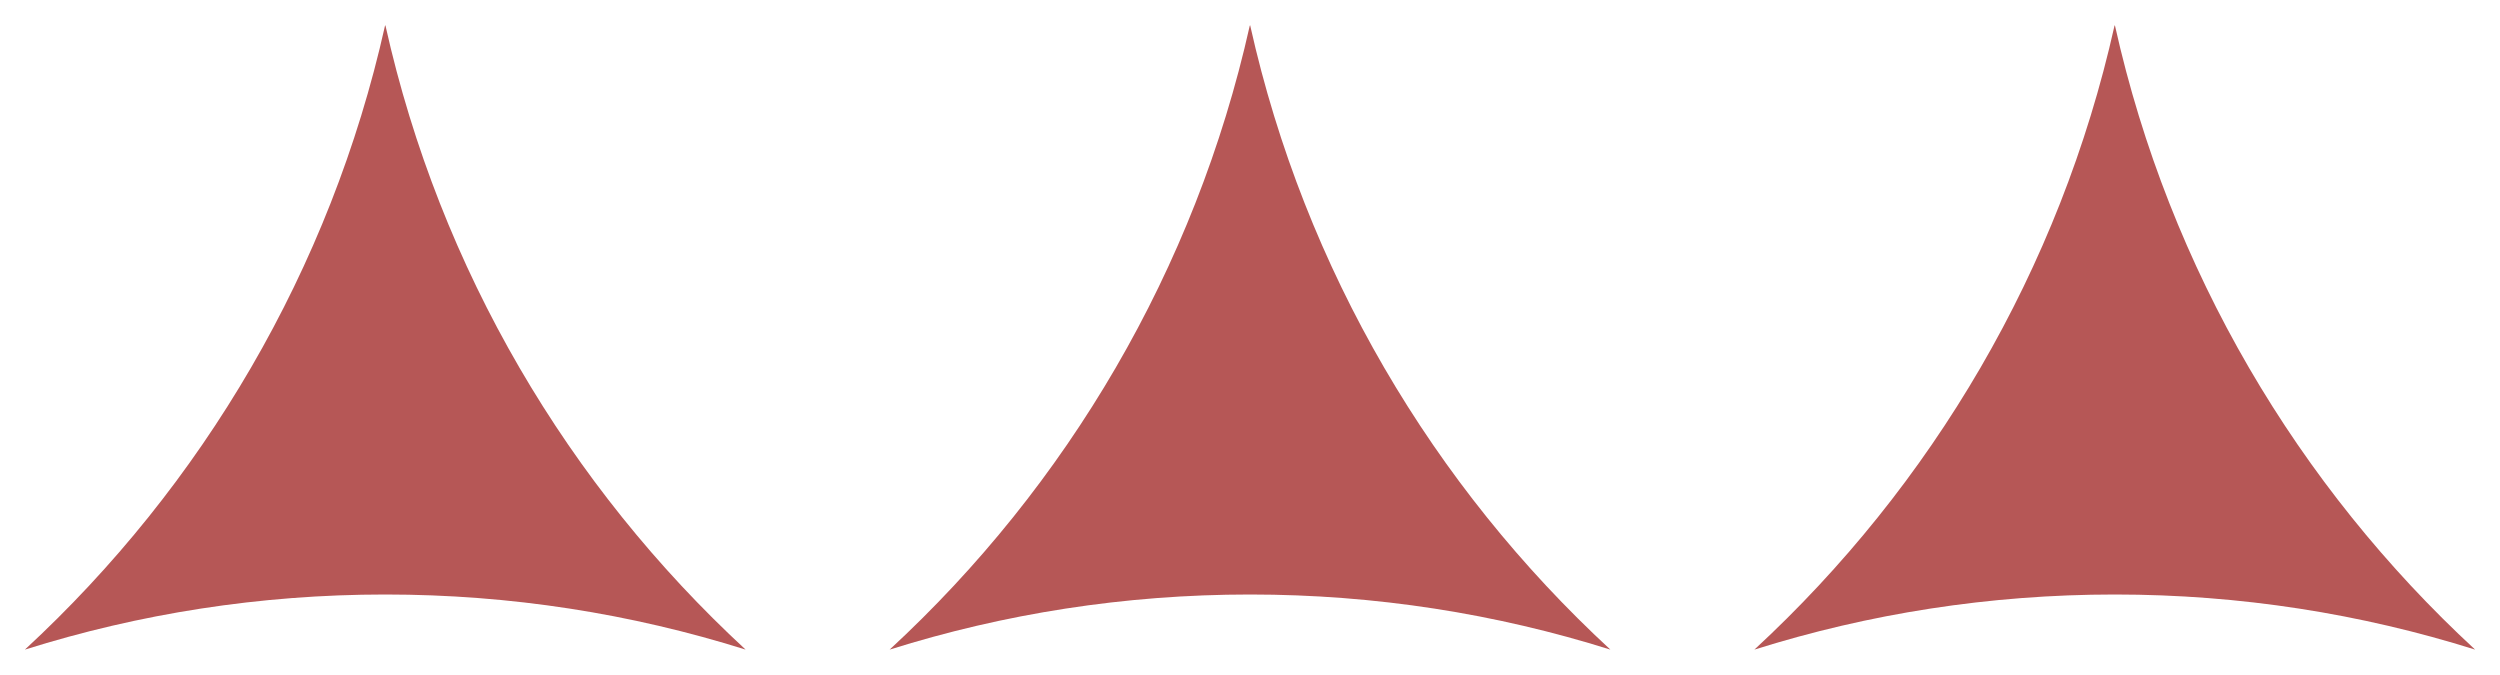
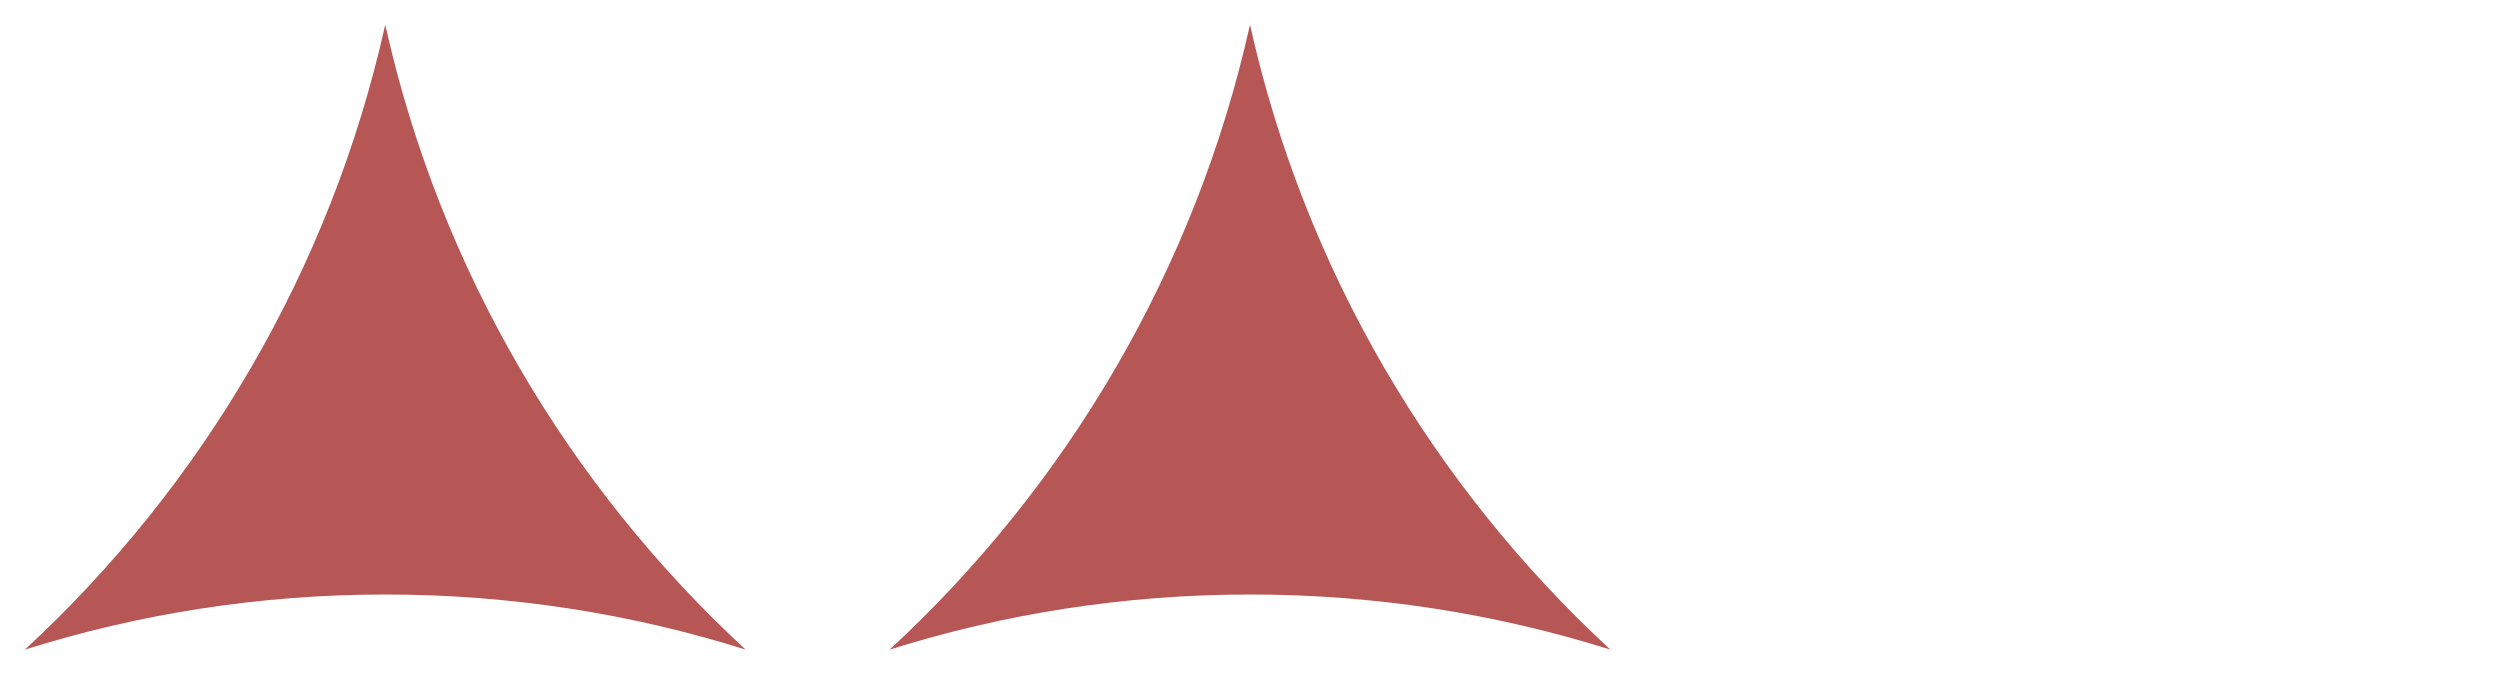
<svg xmlns="http://www.w3.org/2000/svg" viewBox="0 0 100 27">
  <defs>
    <style>      .cls-1 {        fill: #b65756;      }    </style>
  </defs>
  <g>
    <g id="Livello_1">
      <g>
        <path class="cls-1" d="M15.41,23.78c5.02,0,9.85.77,14.4,2.2h.01c-7.09-6.55-12.22-15.19-14.4-24.95v-.02s-.02.02-.02.02c-2.18,9.75-7.31,18.4-14.4,24.95h.01c4.55-1.43,9.38-2.2,14.4-2.2Z" />
        <path class="cls-1" d="M50,23.78c5.02,0,9.85.77,14.4,2.2h.01c-7.09-6.55-12.22-15.19-14.4-24.95v-.02s-.02.02-.02.02c-2.18,9.75-7.31,18.4-14.4,24.95h.01c4.55-1.43,9.38-2.2,14.4-2.2Z" />
-         <path class="cls-1" d="M84.59,23.78c5.02,0,9.85.77,14.4,2.2h.01c-7.09-6.55-12.22-15.19-14.4-24.95v-.02s-.02.02-.02.02c-2.18,9.75-7.31,18.4-14.4,24.95h.01c4.55-1.43,9.38-2.2,14.4-2.2Z" />
      </g>
    </g>
  </g>
</svg>